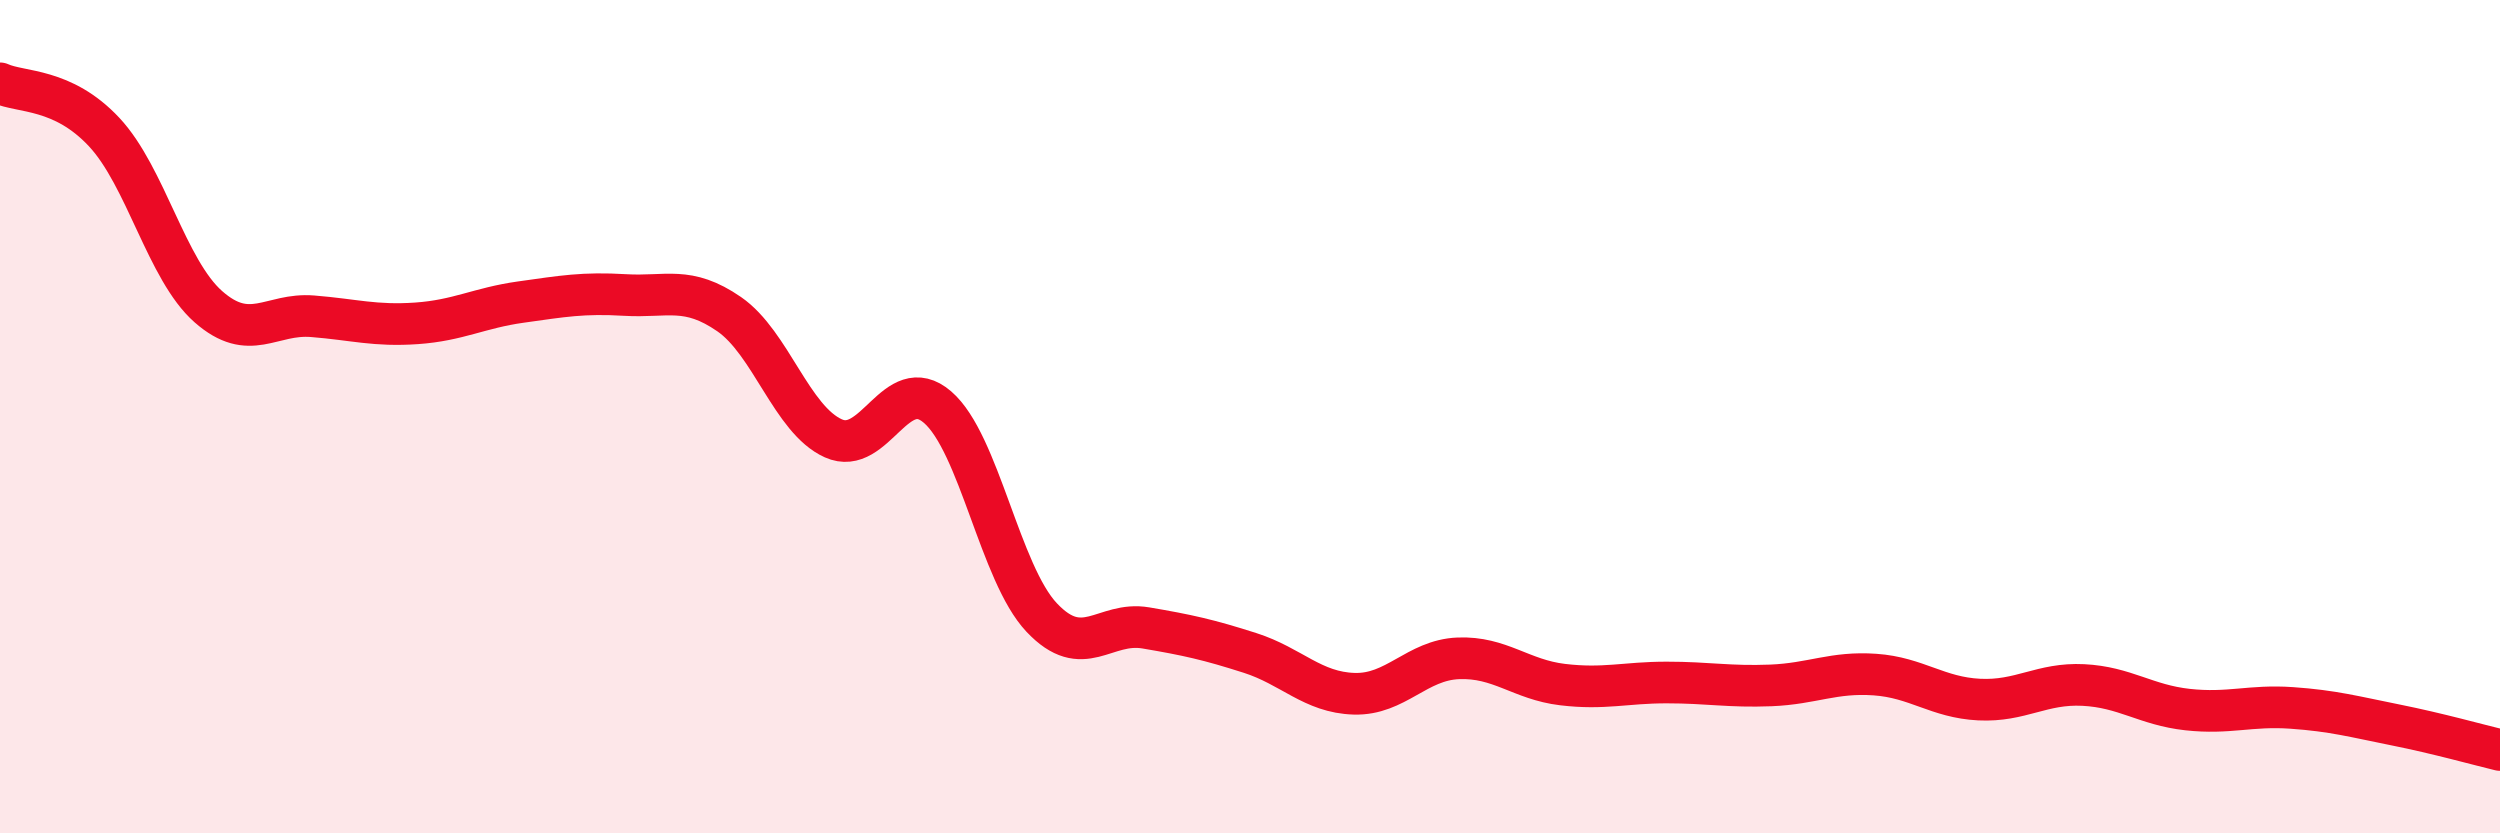
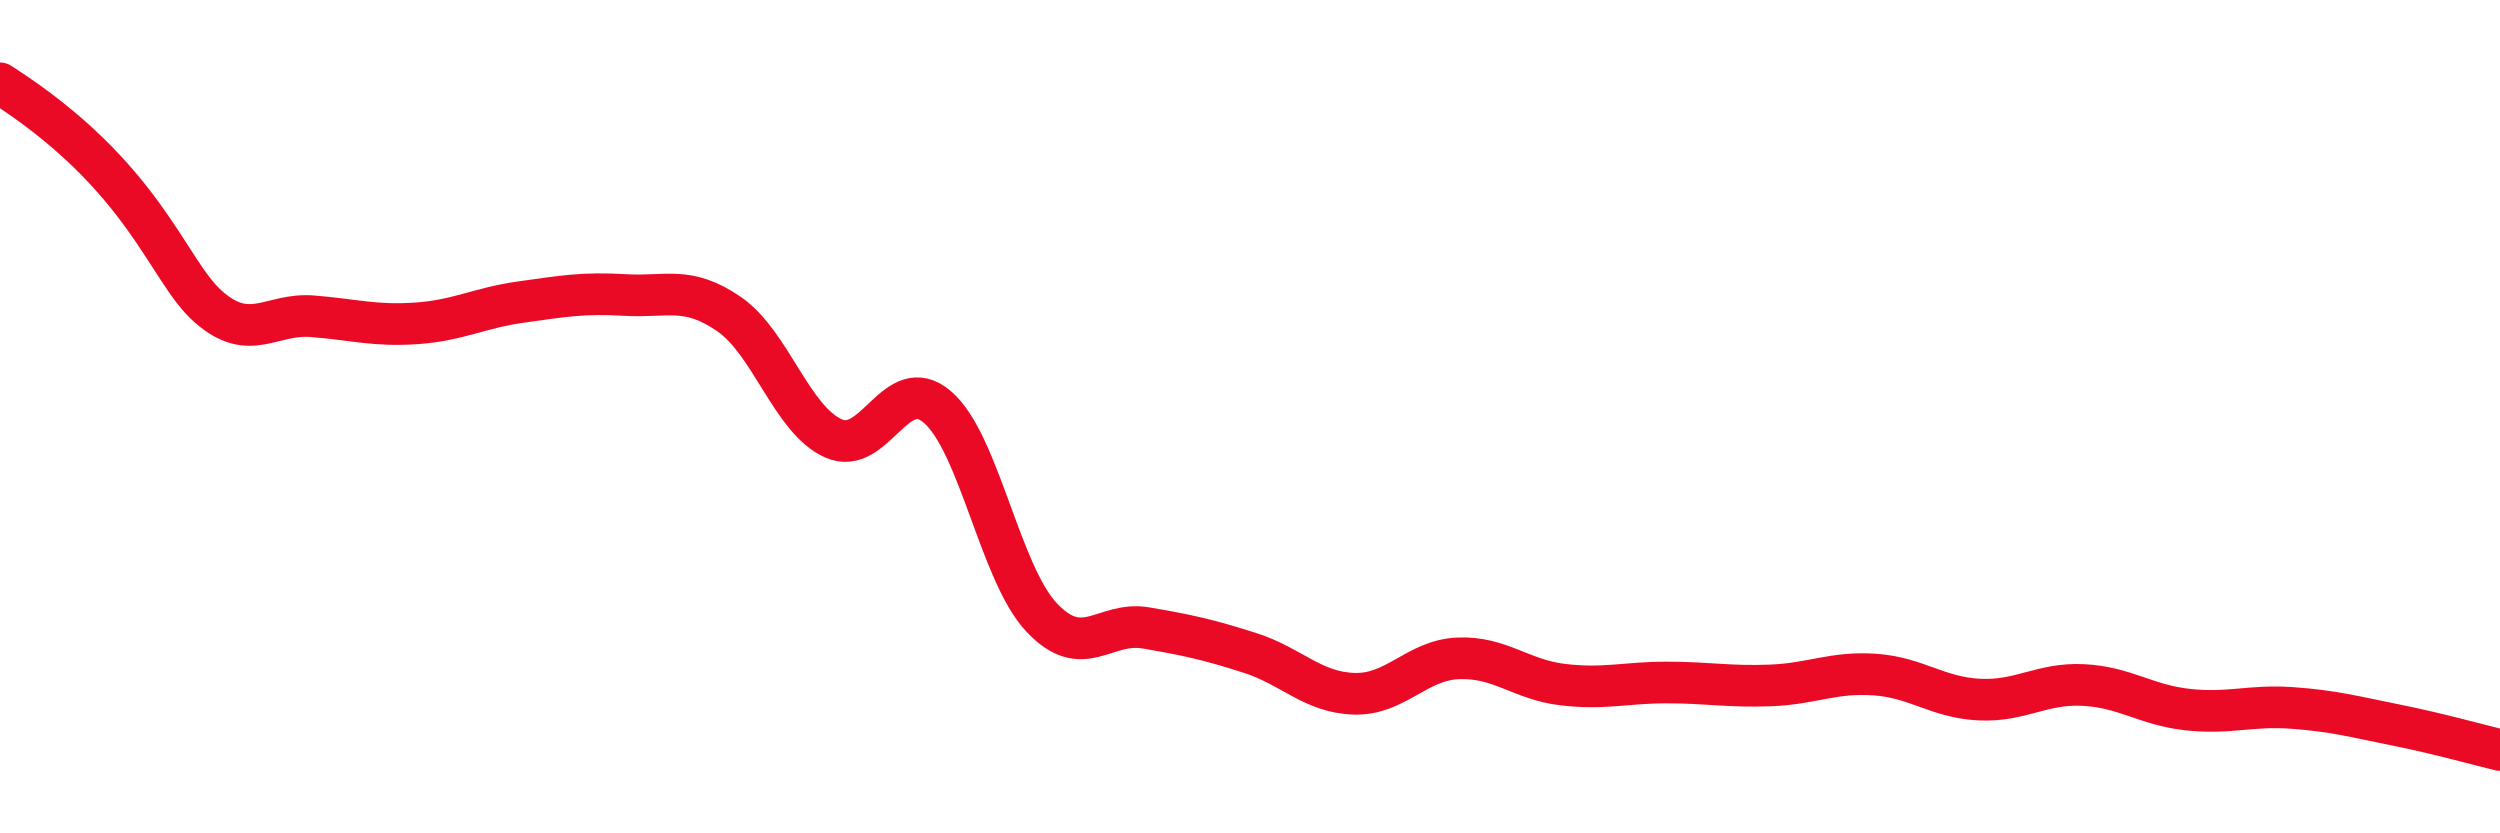
<svg xmlns="http://www.w3.org/2000/svg" width="60" height="20" viewBox="0 0 60 20">
-   <path d="M 0,2 C 0.5,2.23 1.5,2.1 2.5,3.17 C 3.5,4.24 4,6.48 5,7.36 C 6,8.24 6.5,7.51 7.5,7.59 C 8.5,7.67 9,7.83 10,7.76 C 11,7.69 11.5,7.39 12.5,7.25 C 13.5,7.11 14,7.02 15,7.08 C 16,7.14 16.5,6.85 17.5,7.54 C 18.5,8.23 19,10.07 20,10.52 C 21,10.97 21.5,8.91 22.5,9.77 C 23.5,10.63 24,13.76 25,14.82 C 26,15.88 26.5,14.9 27.5,15.07 C 28.5,15.24 29,15.35 30,15.67 C 31,15.99 31.5,16.62 32.5,16.65 C 33.5,16.68 34,15.84 35,15.8 C 36,15.76 36.5,16.31 37.5,16.43 C 38.5,16.55 39,16.38 40,16.38 C 41,16.38 41.5,16.49 42.5,16.45 C 43.5,16.41 44,16.12 45,16.19 C 46,16.26 46.5,16.74 47.5,16.79 C 48.5,16.84 49,16.39 50,16.44 C 51,16.49 51.5,16.92 52.5,17.03 C 53.5,17.14 54,16.92 55,16.99 C 56,17.06 56.5,17.2 57.5,17.4 C 58.5,17.6 59.5,17.88 60,18L60 20L0 20Z" fill="#EB0A25" opacity="0.1" stroke-linecap="round" stroke-linejoin="round" />
-   <path d="M 0,2 C 0.5,2.23 1.5,2.1 2.5,3.17 C 3.5,4.24 4,6.48 5,7.36 C 6,8.24 6.5,7.51 7.5,7.59 C 8.5,7.67 9,7.83 10,7.76 C 11,7.69 11.5,7.39 12.5,7.25 C 13.5,7.11 14,7.02 15,7.08 C 16,7.14 16.5,6.85 17.5,7.54 C 18.5,8.23 19,10.07 20,10.52 C 21,10.97 21.5,8.91 22.5,9.77 C 23.5,10.63 24,13.76 25,14.82 C 26,15.88 26.5,14.9 27.5,15.07 C 28.5,15.24 29,15.35 30,15.67 C 31,15.99 31.5,16.62 32.5,16.65 C 33.5,16.68 34,15.84 35,15.8 C 36,15.76 36.5,16.31 37.5,16.43 C 38.5,16.55 39,16.38 40,16.38 C 41,16.38 41.5,16.49 42.5,16.45 C 43.5,16.41 44,16.12 45,16.19 C 46,16.26 46.5,16.74 47.5,16.79 C 48.5,16.84 49,16.39 50,16.44 C 51,16.49 51.5,16.92 52.5,17.03 C 53.5,17.14 54,16.92 55,16.99 C 56,17.06 56.5,17.2 57.5,17.4 C 58.5,17.6 59.5,17.88 60,18" stroke="#EB0A25" stroke-width="1" fill="none" stroke-linecap="round" stroke-linejoin="round" />
+   <path d="M 0,2 C 3.5,4.24 4,6.48 5,7.36 C 6,8.24 6.5,7.51 7.5,7.59 C 8.5,7.67 9,7.83 10,7.76 C 11,7.69 11.5,7.39 12.5,7.25 C 13.5,7.11 14,7.02 15,7.08 C 16,7.14 16.5,6.85 17.5,7.54 C 18.5,8.23 19,10.07 20,10.52 C 21,10.97 21.5,8.91 22.5,9.77 C 23.5,10.63 24,13.76 25,14.82 C 26,15.88 26.5,14.9 27.5,15.07 C 28.5,15.24 29,15.35 30,15.67 C 31,15.99 31.5,16.62 32.5,16.65 C 33.5,16.68 34,15.84 35,15.8 C 36,15.76 36.5,16.31 37.5,16.43 C 38.5,16.55 39,16.38 40,16.38 C 41,16.38 41.5,16.49 42.5,16.45 C 43.5,16.41 44,16.12 45,16.19 C 46,16.26 46.5,16.74 47.5,16.79 C 48.5,16.84 49,16.39 50,16.44 C 51,16.49 51.5,16.92 52.5,17.03 C 53.5,17.14 54,16.92 55,16.99 C 56,17.06 56.5,17.2 57.5,17.4 C 58.5,17.6 59.5,17.88 60,18" stroke="#EB0A25" stroke-width="1" fill="none" stroke-linecap="round" stroke-linejoin="round" />
</svg>